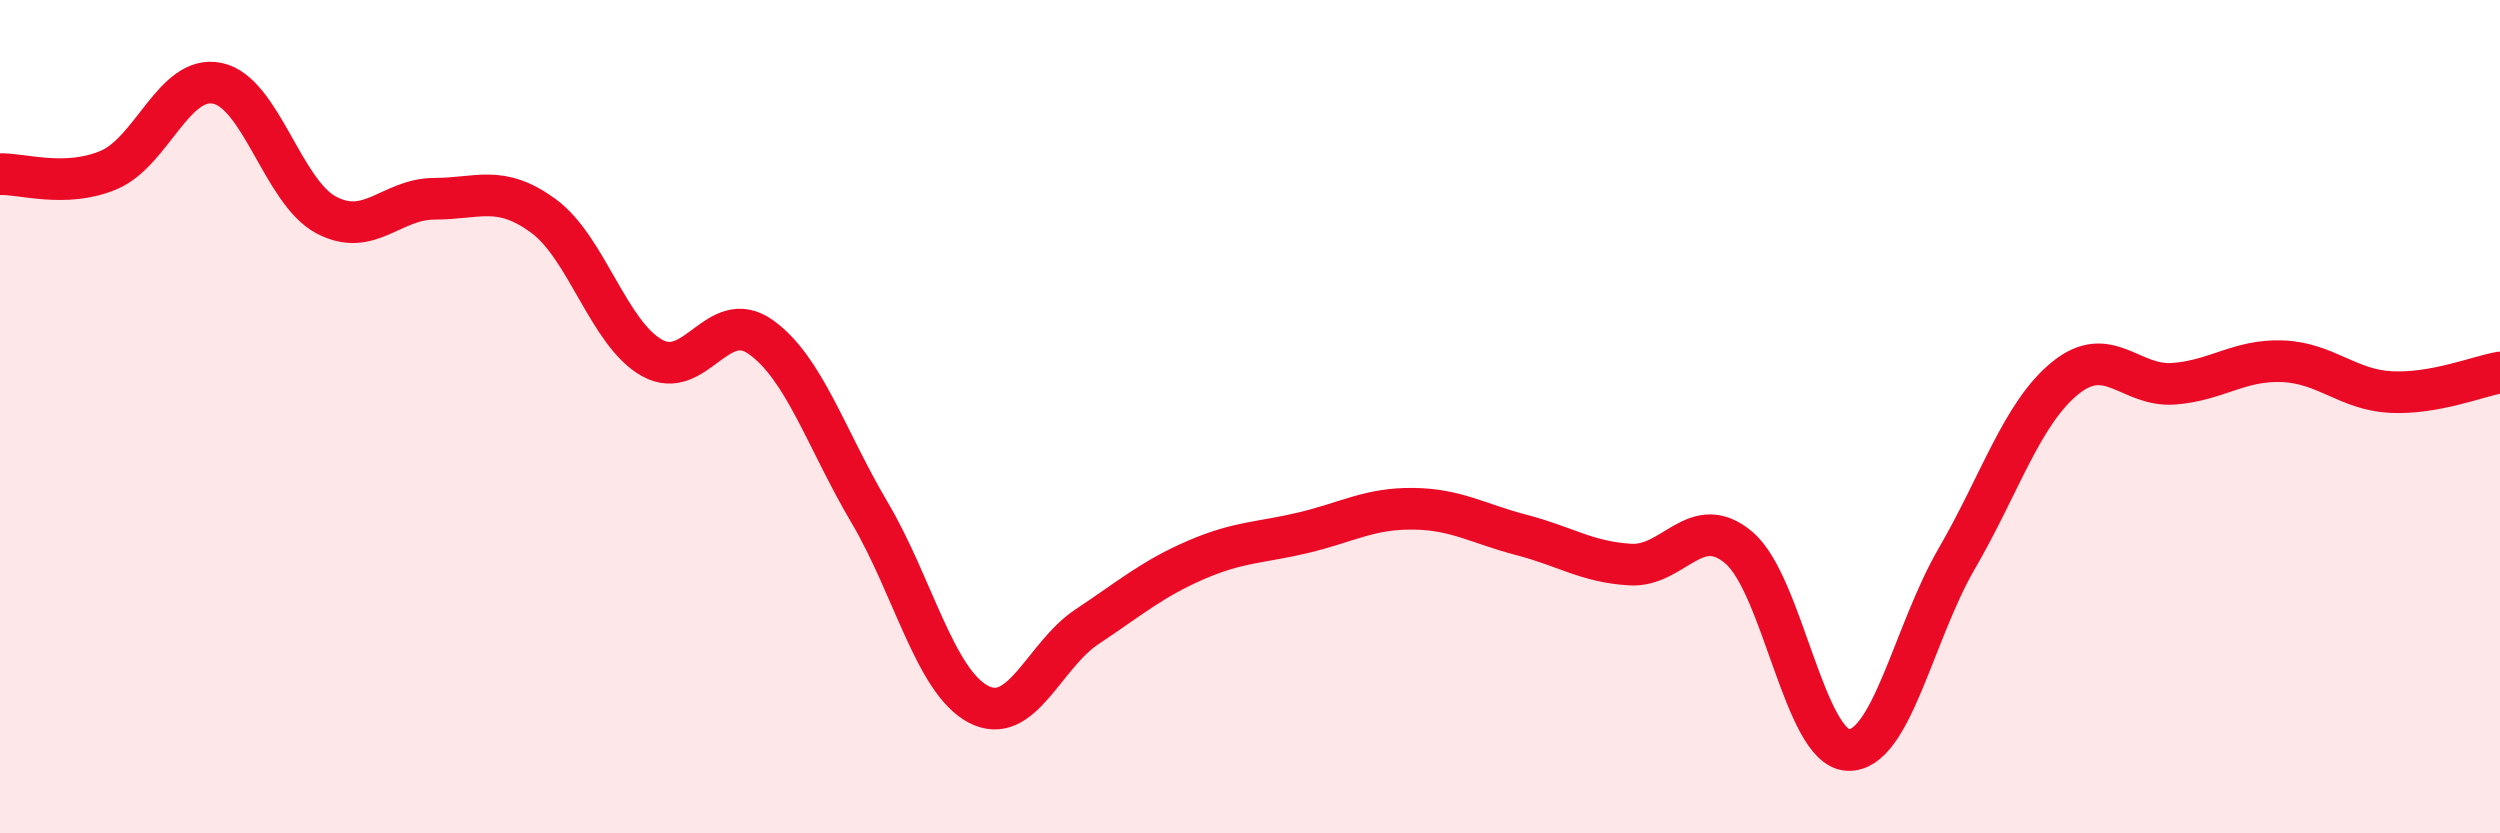
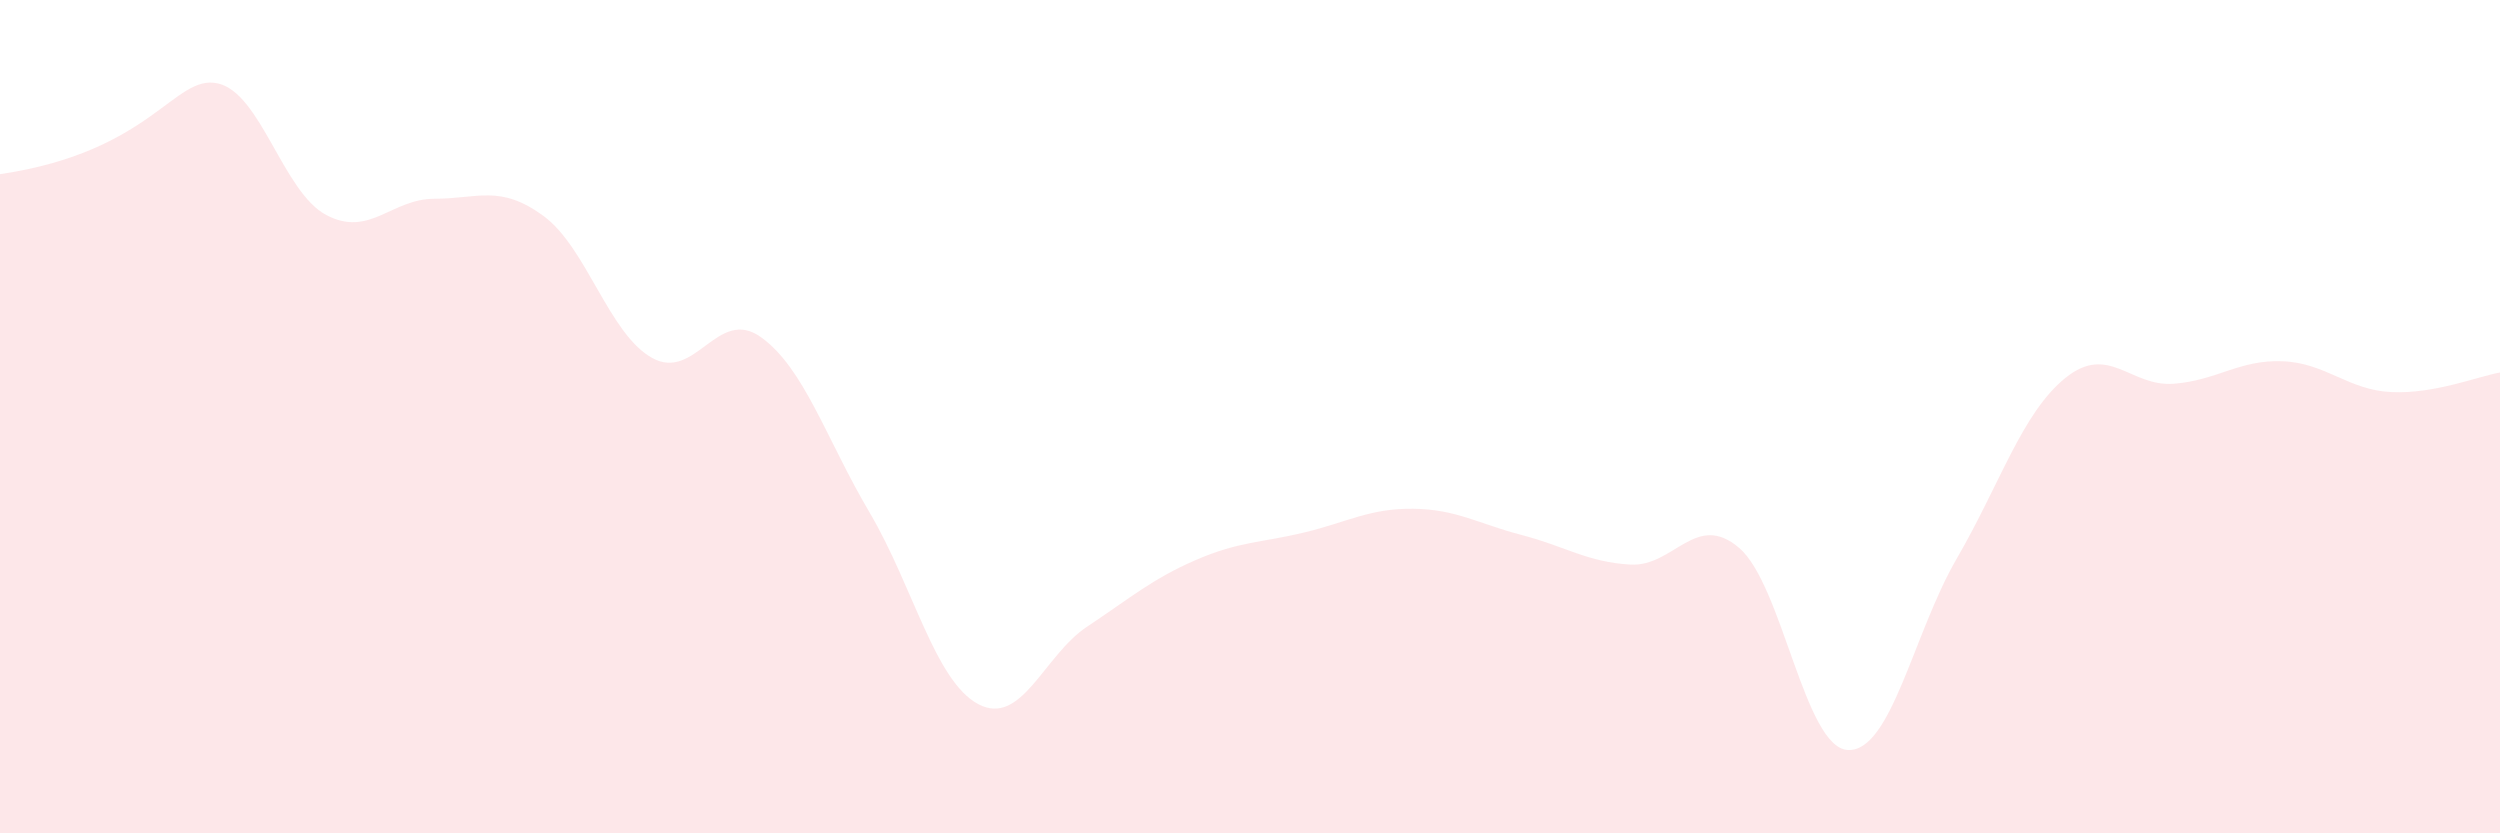
<svg xmlns="http://www.w3.org/2000/svg" width="60" height="20" viewBox="0 0 60 20">
-   <path d="M 0,4.18 C 0.52,4.16 1.57,4.52 2.61,4.08 C 3.65,3.64 4.18,1.78 5.22,2 C 6.26,2.22 6.79,4.61 7.83,5.16 C 8.87,5.71 9.39,4.77 10.43,4.77 C 11.47,4.77 12,4.42 13.04,5.18 C 14.08,5.94 14.61,8.01 15.65,8.59 C 16.69,9.17 17.22,7.35 18.26,8.09 C 19.3,8.83 19.83,10.54 20.87,12.3 C 21.91,14.06 22.44,16.35 23.48,16.9 C 24.52,17.45 25.05,15.73 26.09,15.04 C 27.13,14.35 27.66,13.89 28.7,13.44 C 29.74,12.99 30.26,13.03 31.3,12.78 C 32.34,12.53 32.87,12.2 33.91,12.21 C 34.95,12.22 35.48,12.57 36.52,12.84 C 37.56,13.11 38.09,13.49 39.13,13.55 C 40.17,13.61 40.7,12.26 41.74,13.15 C 42.78,14.04 43.31,17.95 44.35,18 C 45.39,18.05 45.92,15.2 46.96,13.41 C 48,11.62 48.53,9.91 49.57,9.07 C 50.61,8.23 51.13,9.29 52.17,9.21 C 53.21,9.13 53.74,8.63 54.78,8.67 C 55.82,8.71 56.35,9.36 57.39,9.41 C 58.43,9.46 59.48,9.03 60,8.94L60 20L0 20Z" fill="#EB0A25" opacity="0.1" stroke-linecap="round" stroke-linejoin="round" />
-   <path d="M 0,4.18 C 0.52,4.16 1.57,4.52 2.61,4.08 C 3.65,3.64 4.18,1.78 5.22,2 C 6.26,2.22 6.79,4.61 7.83,5.16 C 8.87,5.71 9.39,4.77 10.43,4.77 C 11.47,4.77 12,4.42 13.04,5.18 C 14.08,5.94 14.61,8.01 15.65,8.59 C 16.69,9.17 17.22,7.35 18.26,8.09 C 19.3,8.83 19.83,10.54 20.87,12.3 C 21.91,14.06 22.44,16.35 23.48,16.9 C 24.52,17.45 25.05,15.73 26.09,15.04 C 27.13,14.35 27.66,13.89 28.7,13.44 C 29.74,12.99 30.26,13.03 31.3,12.78 C 32.34,12.53 32.87,12.2 33.91,12.21 C 34.95,12.22 35.48,12.57 36.52,12.84 C 37.56,13.11 38.09,13.49 39.13,13.55 C 40.17,13.61 40.7,12.26 41.74,13.15 C 42.78,14.04 43.31,17.95 44.35,18 C 45.39,18.05 45.92,15.2 46.96,13.41 C 48,11.62 48.53,9.91 49.57,9.07 C 50.61,8.23 51.13,9.29 52.17,9.21 C 53.21,9.13 53.74,8.63 54.78,8.67 C 55.82,8.71 56.35,9.36 57.39,9.41 C 58.43,9.46 59.48,9.03 60,8.94" stroke="#EB0A25" stroke-width="1" fill="none" stroke-linecap="round" stroke-linejoin="round" />
+   <path d="M 0,4.18 C 3.65,3.64 4.18,1.78 5.22,2 C 6.26,2.22 6.79,4.61 7.83,5.16 C 8.87,5.71 9.39,4.77 10.43,4.77 C 11.47,4.77 12,4.42 13.04,5.18 C 14.08,5.94 14.61,8.01 15.65,8.59 C 16.69,9.17 17.22,7.35 18.26,8.09 C 19.3,8.83 19.83,10.54 20.87,12.3 C 21.91,14.06 22.44,16.35 23.48,16.9 C 24.52,17.45 25.05,15.73 26.09,15.04 C 27.13,14.35 27.66,13.89 28.7,13.44 C 29.74,12.99 30.26,13.03 31.3,12.78 C 32.34,12.53 32.87,12.2 33.91,12.21 C 34.95,12.22 35.48,12.57 36.52,12.84 C 37.56,13.11 38.09,13.49 39.13,13.55 C 40.17,13.61 40.7,12.26 41.74,13.15 C 42.78,14.04 43.31,17.95 44.35,18 C 45.39,18.05 45.92,15.2 46.96,13.41 C 48,11.62 48.53,9.91 49.57,9.07 C 50.61,8.23 51.13,9.29 52.17,9.21 C 53.21,9.13 53.74,8.63 54.78,8.67 C 55.82,8.71 56.35,9.36 57.39,9.41 C 58.43,9.46 59.48,9.03 60,8.94L60 20L0 20Z" fill="#EB0A25" opacity="0.1" stroke-linecap="round" stroke-linejoin="round" />
</svg>